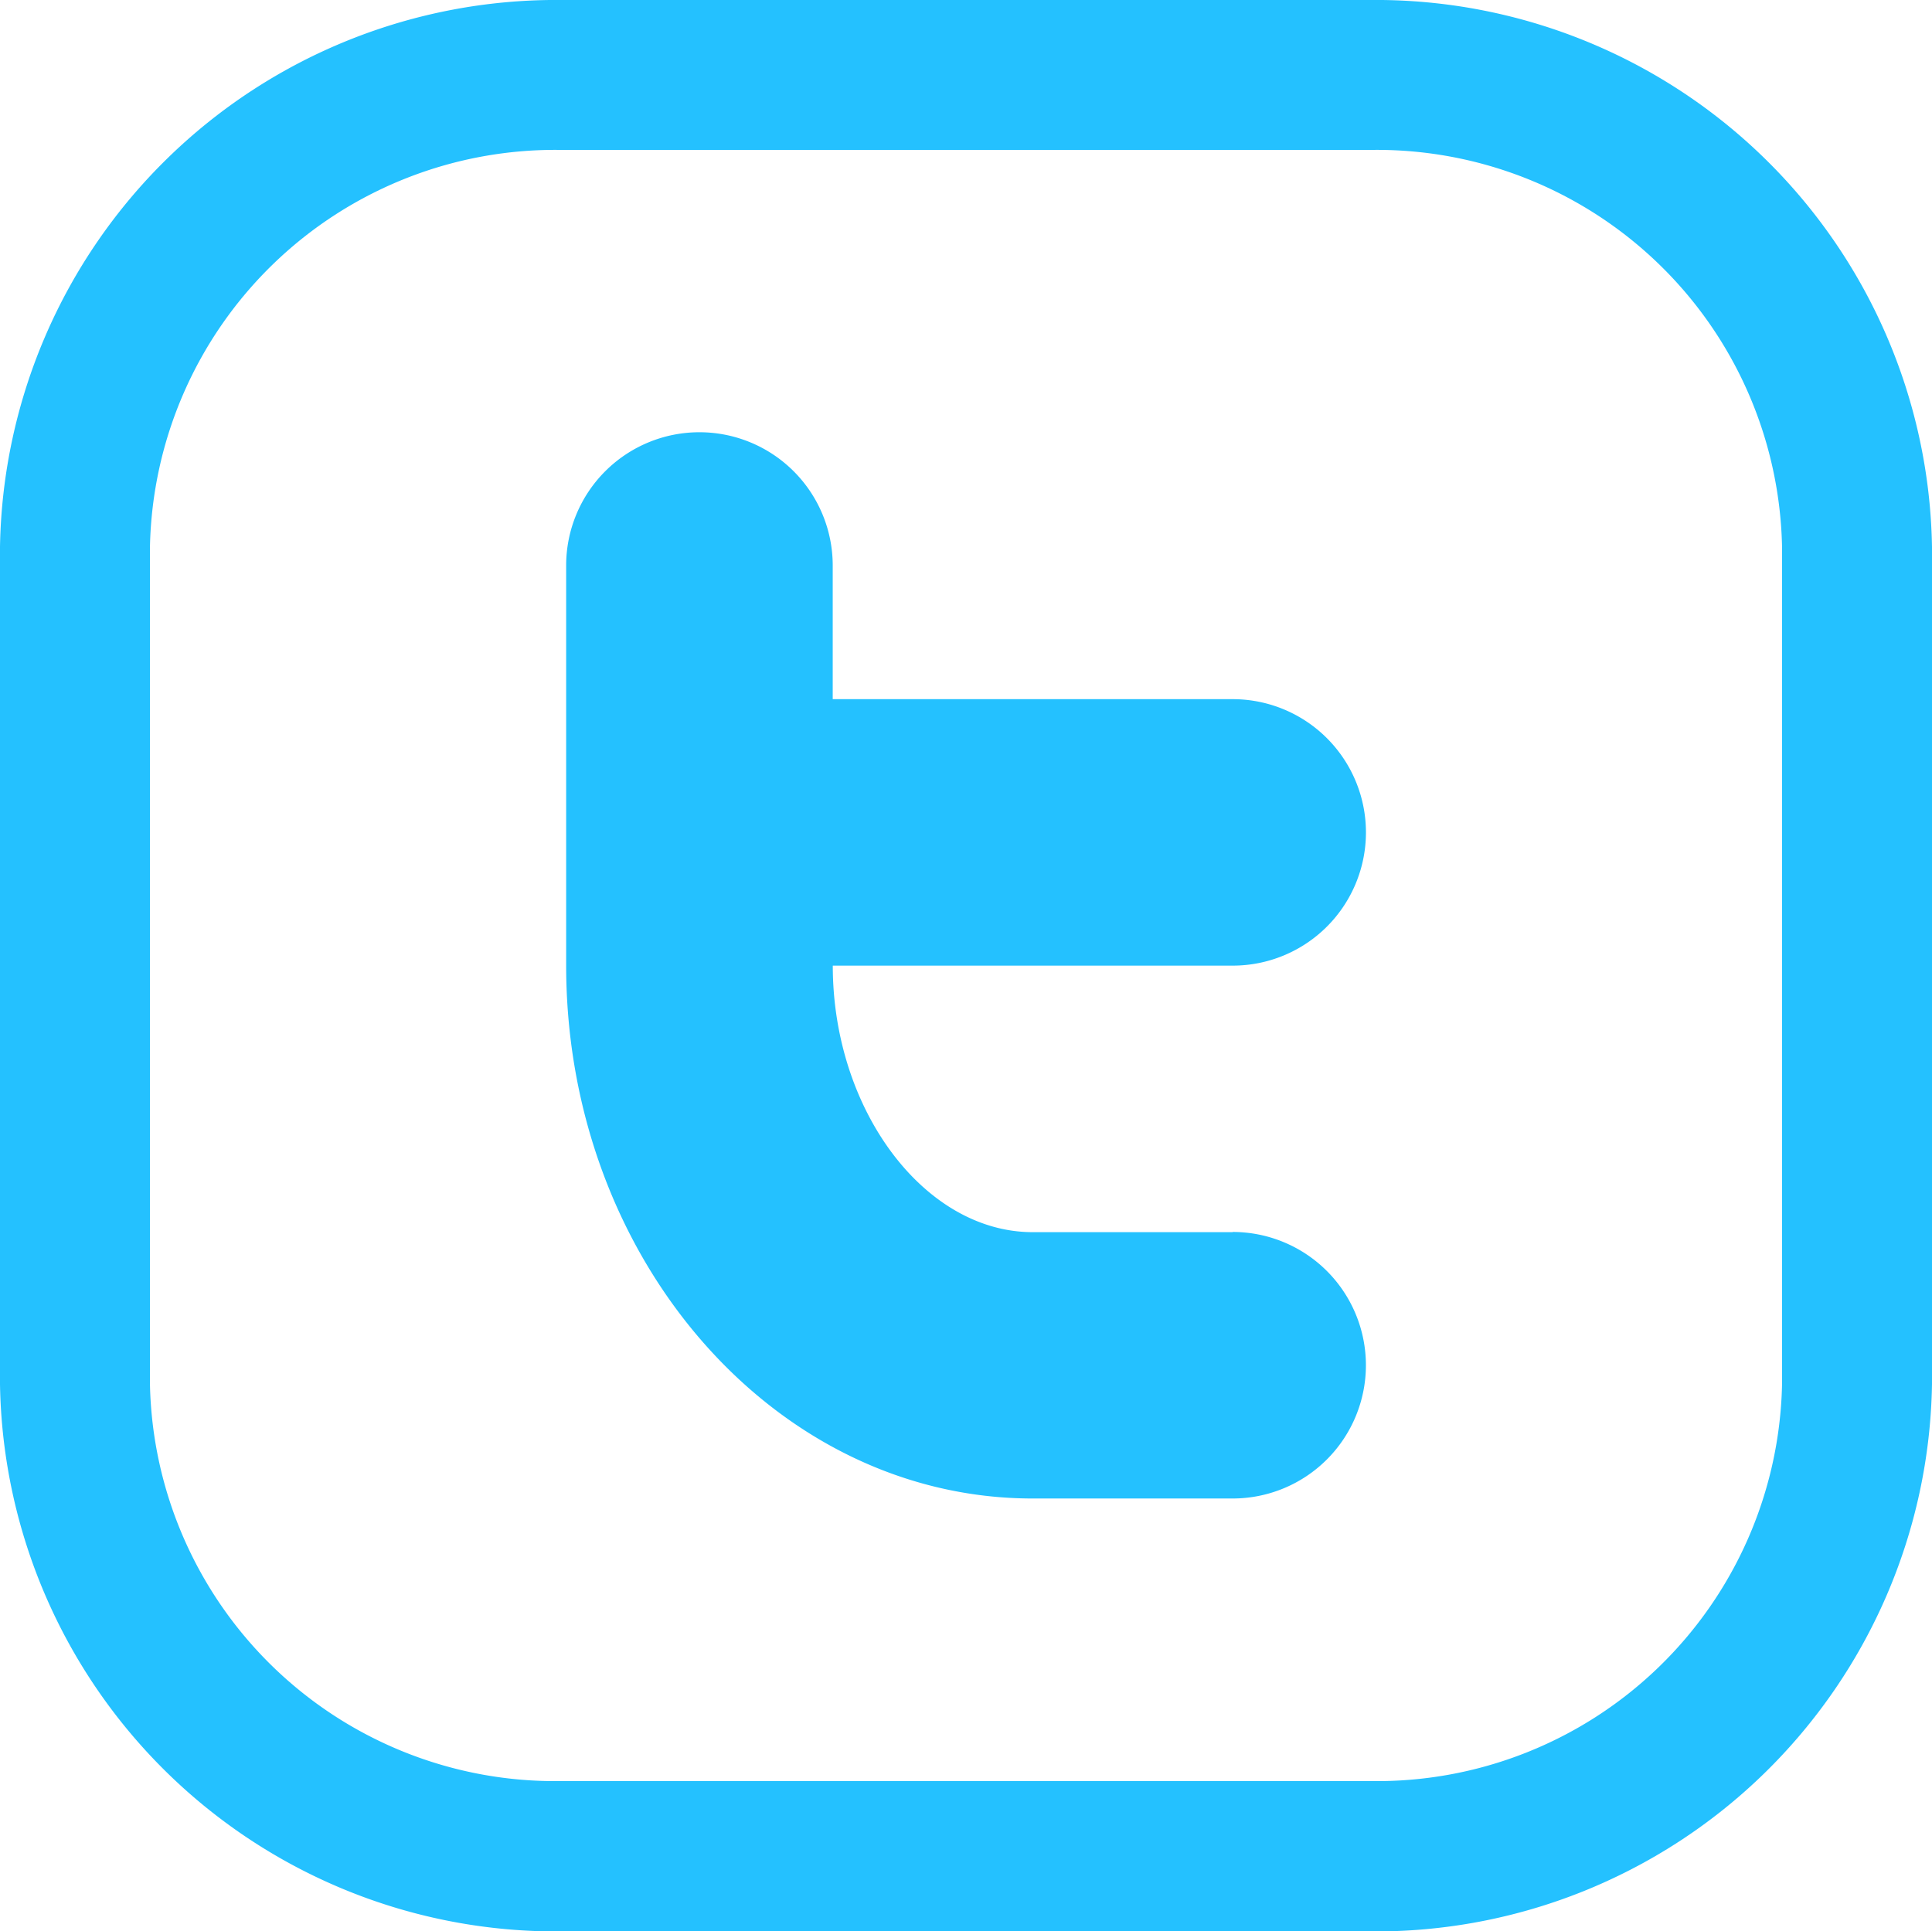
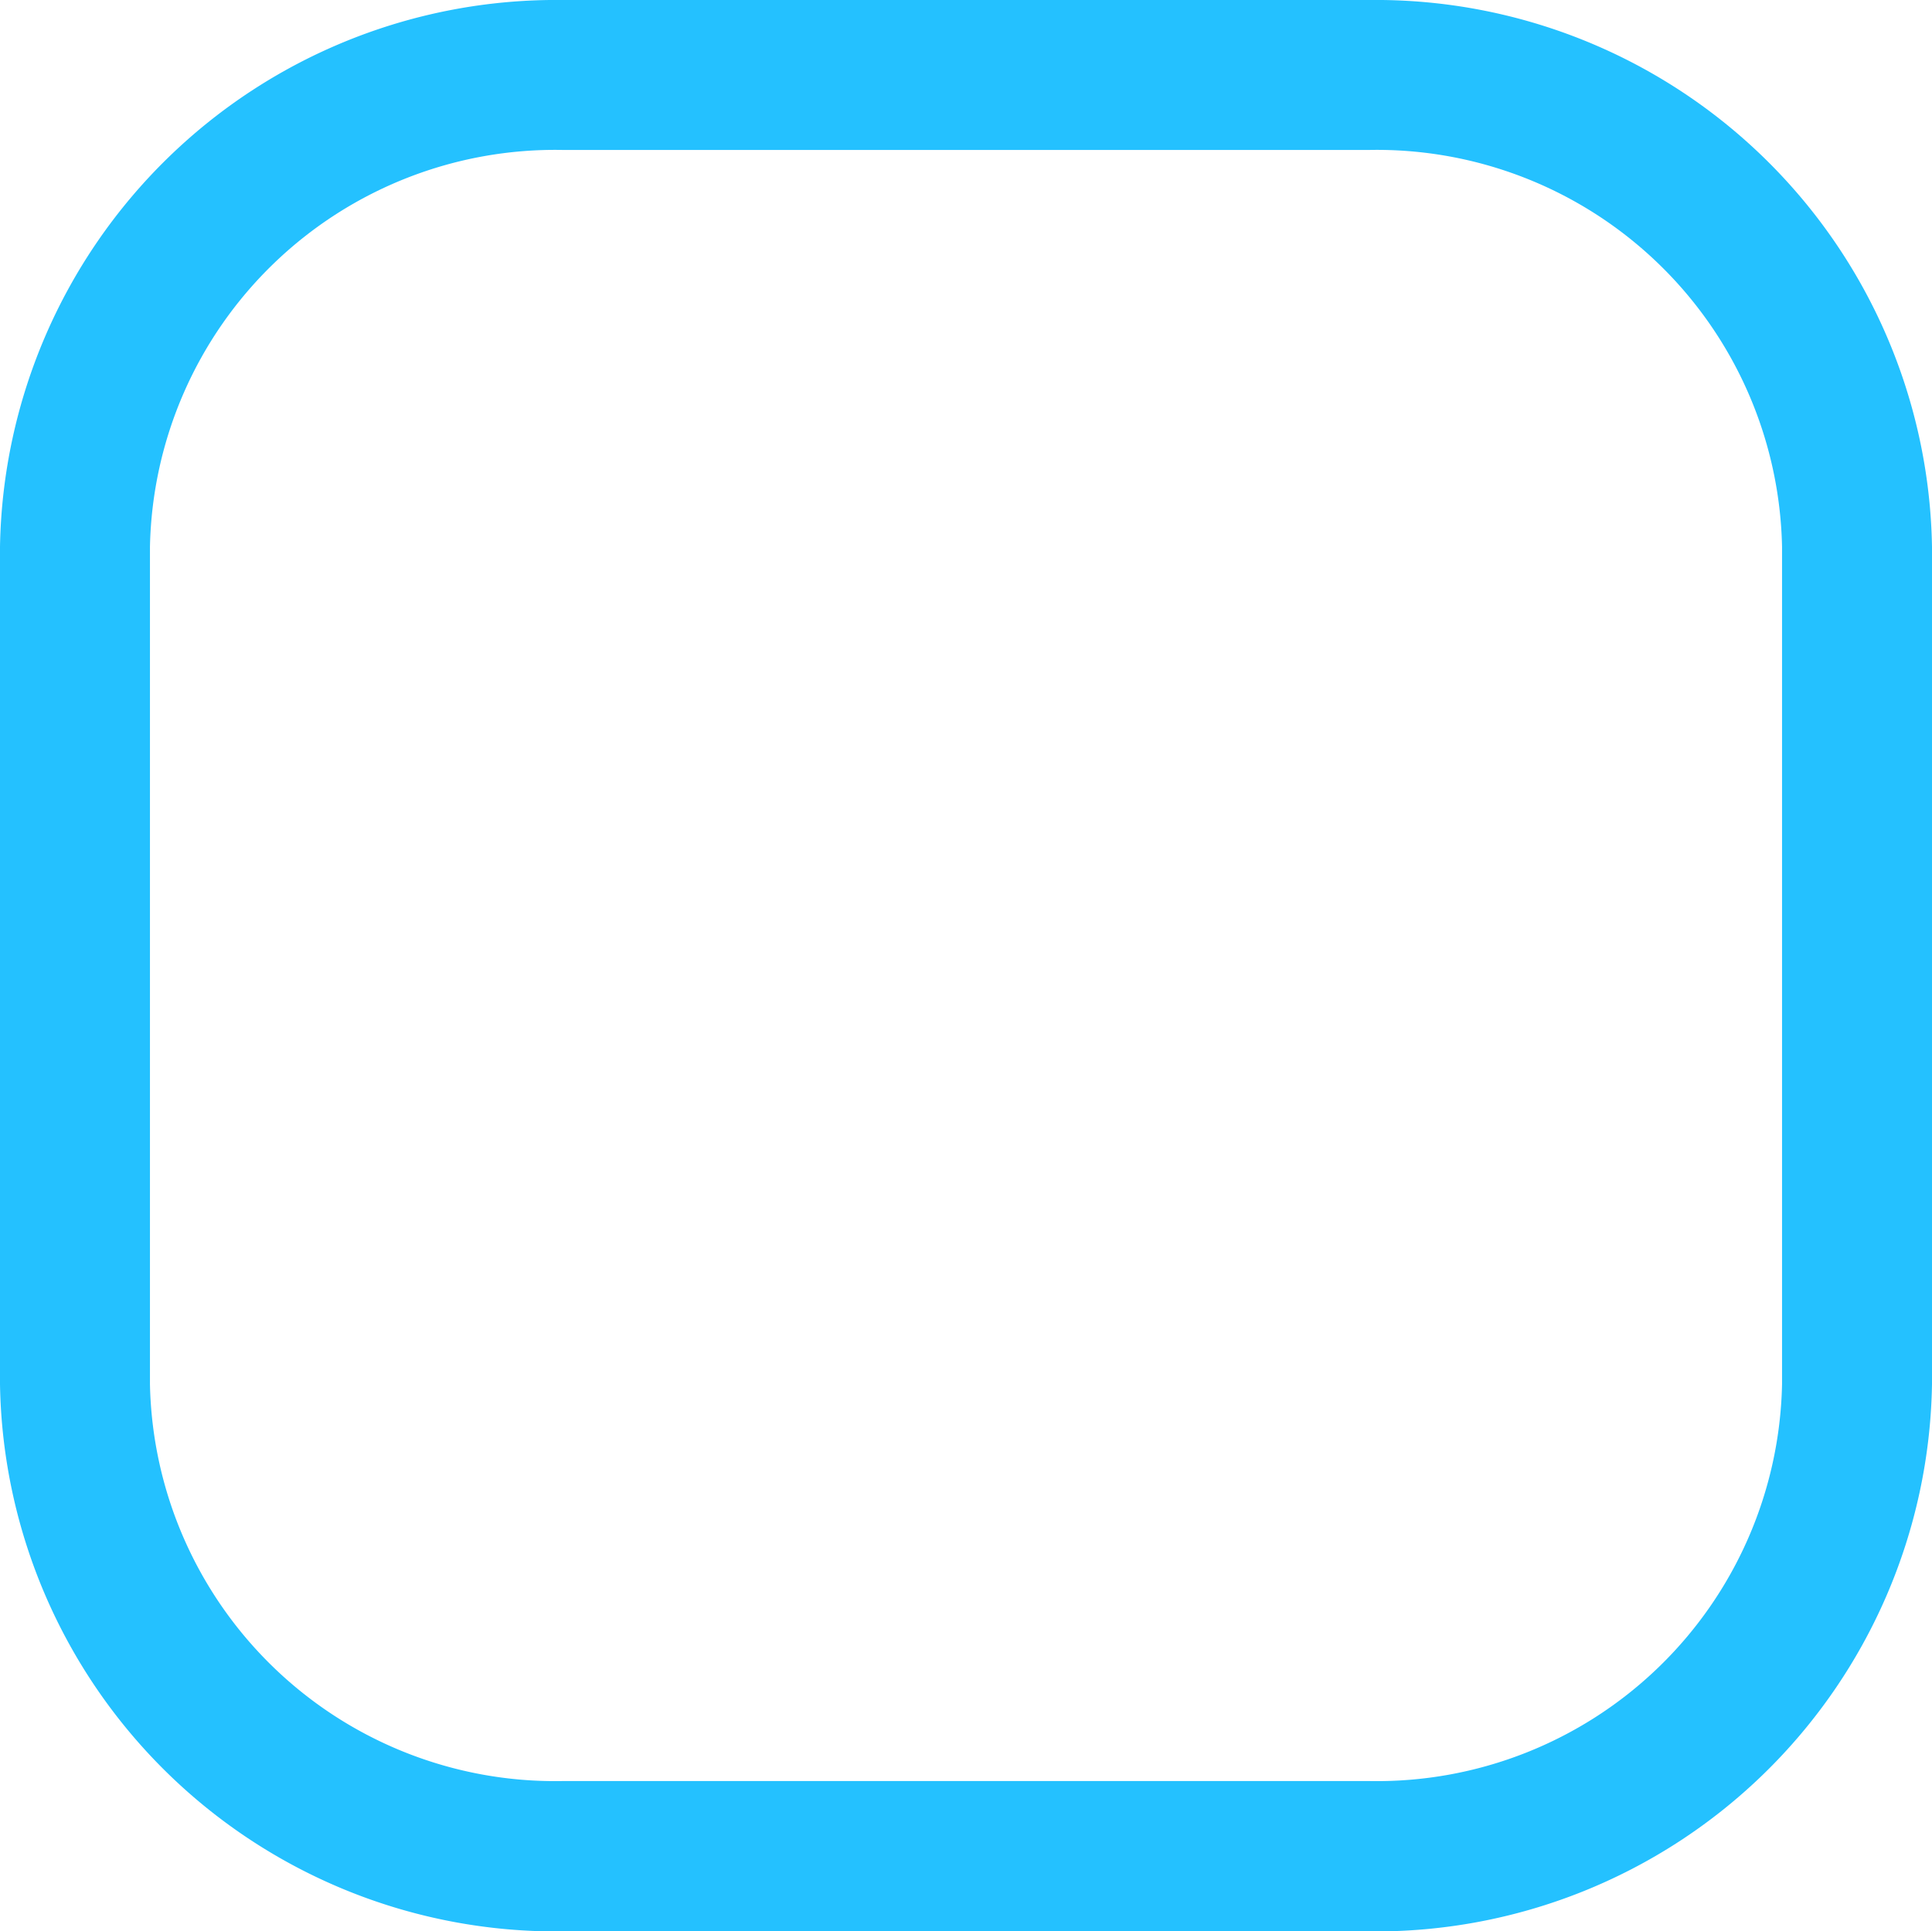
<svg xmlns="http://www.w3.org/2000/svg" id="Group_7678" data-name="Group 7678" width="30.006" height="29.998" viewBox="0 0 30.006 29.998">
-   <path id="Path_20924" data-name="Path 20924" d="M51.882,44.155H48.777c-1.684,0-3.105-1.9-3.105-4.14v0h6.211a2.069,2.069,0,1,0,0-4.139H45.671V33.8a2.07,2.07,0,1,0-4.14,0v6.211c0,4.567,3.251,8.281,7.246,8.281h3.105a2.07,2.07,0,0,0,0-4.14" transform="translate(-32.738 -25.016)" fill="#24c1ff" />
  <path id="Path_20925" data-name="Path 20925" d="M21.277,2.329a6.294,6.294,0,0,1,6.4,6.165V21.5a6.293,6.293,0,0,1-6.4,6.165H8.729a6.293,6.293,0,0,1-6.4-6.165V8.494a6.294,6.294,0,0,1,6.4-6.165Zm0-2.329H8.729A8.639,8.639,0,0,0,0,8.494V21.5A8.639,8.639,0,0,0,8.729,30H21.277A8.639,8.639,0,0,0,30.006,21.5V8.494A8.639,8.639,0,0,0,21.277,0" transform="translate(0 0)" fill="#24c1ff" />
</svg>